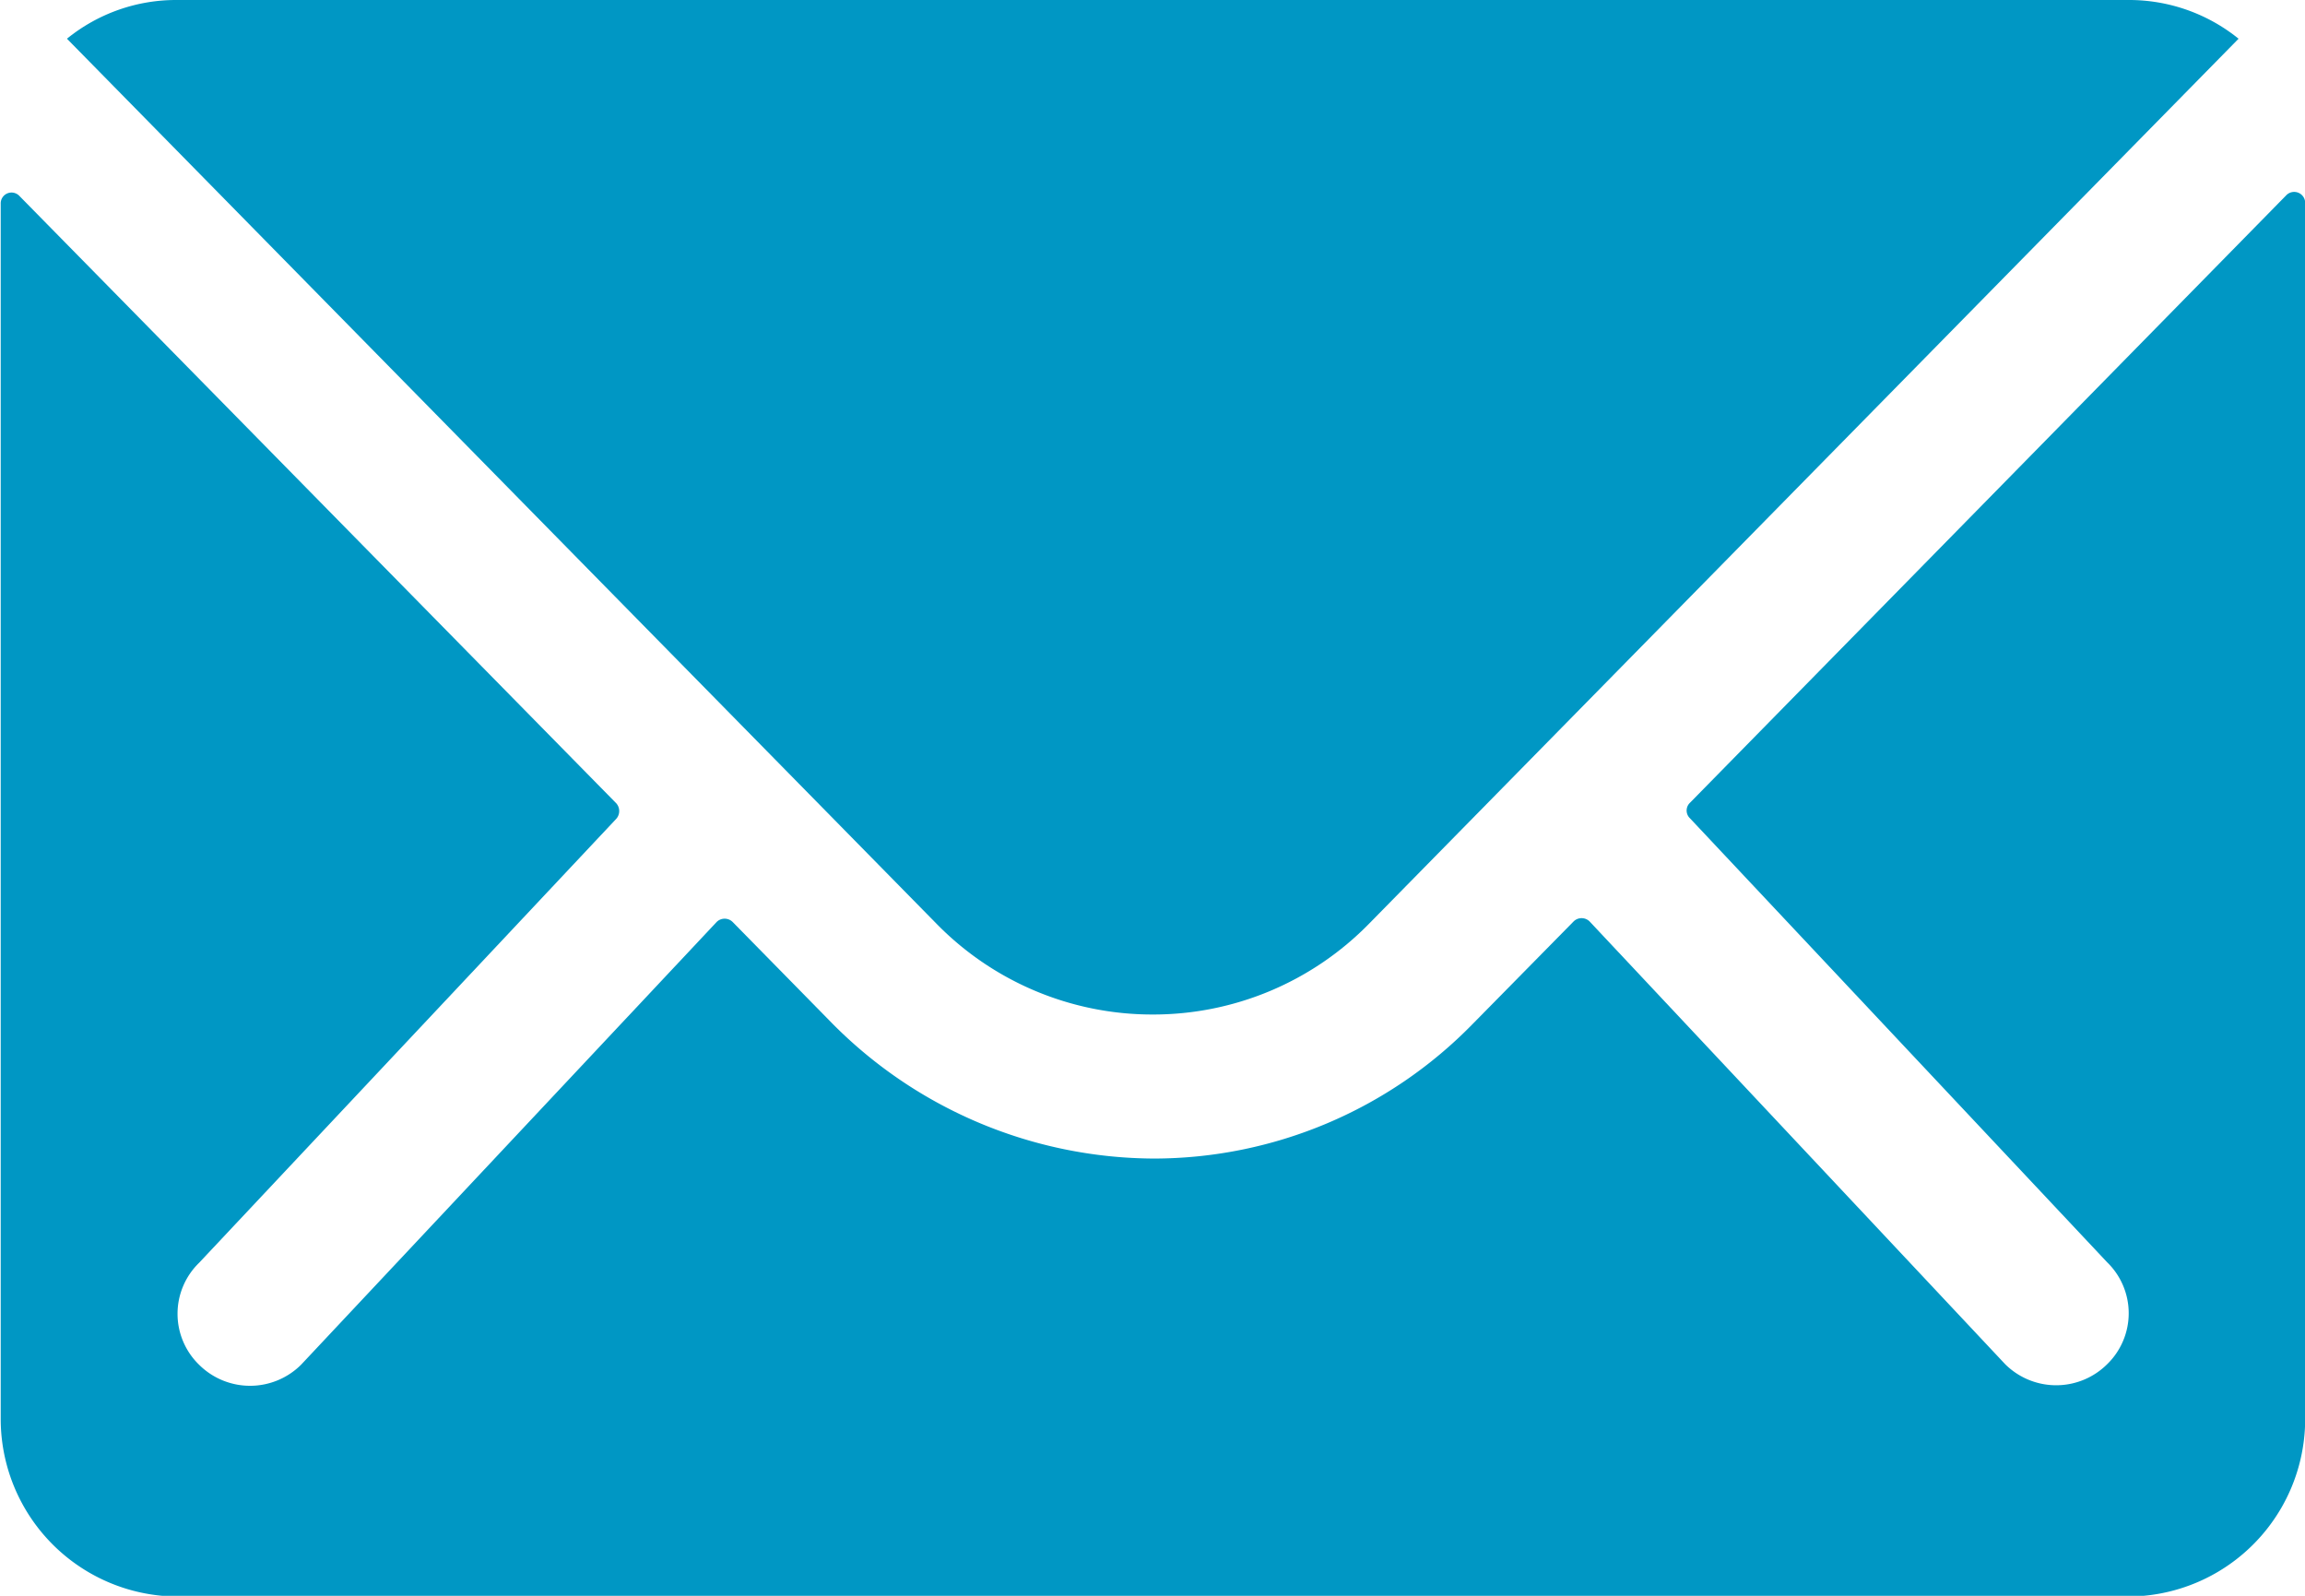
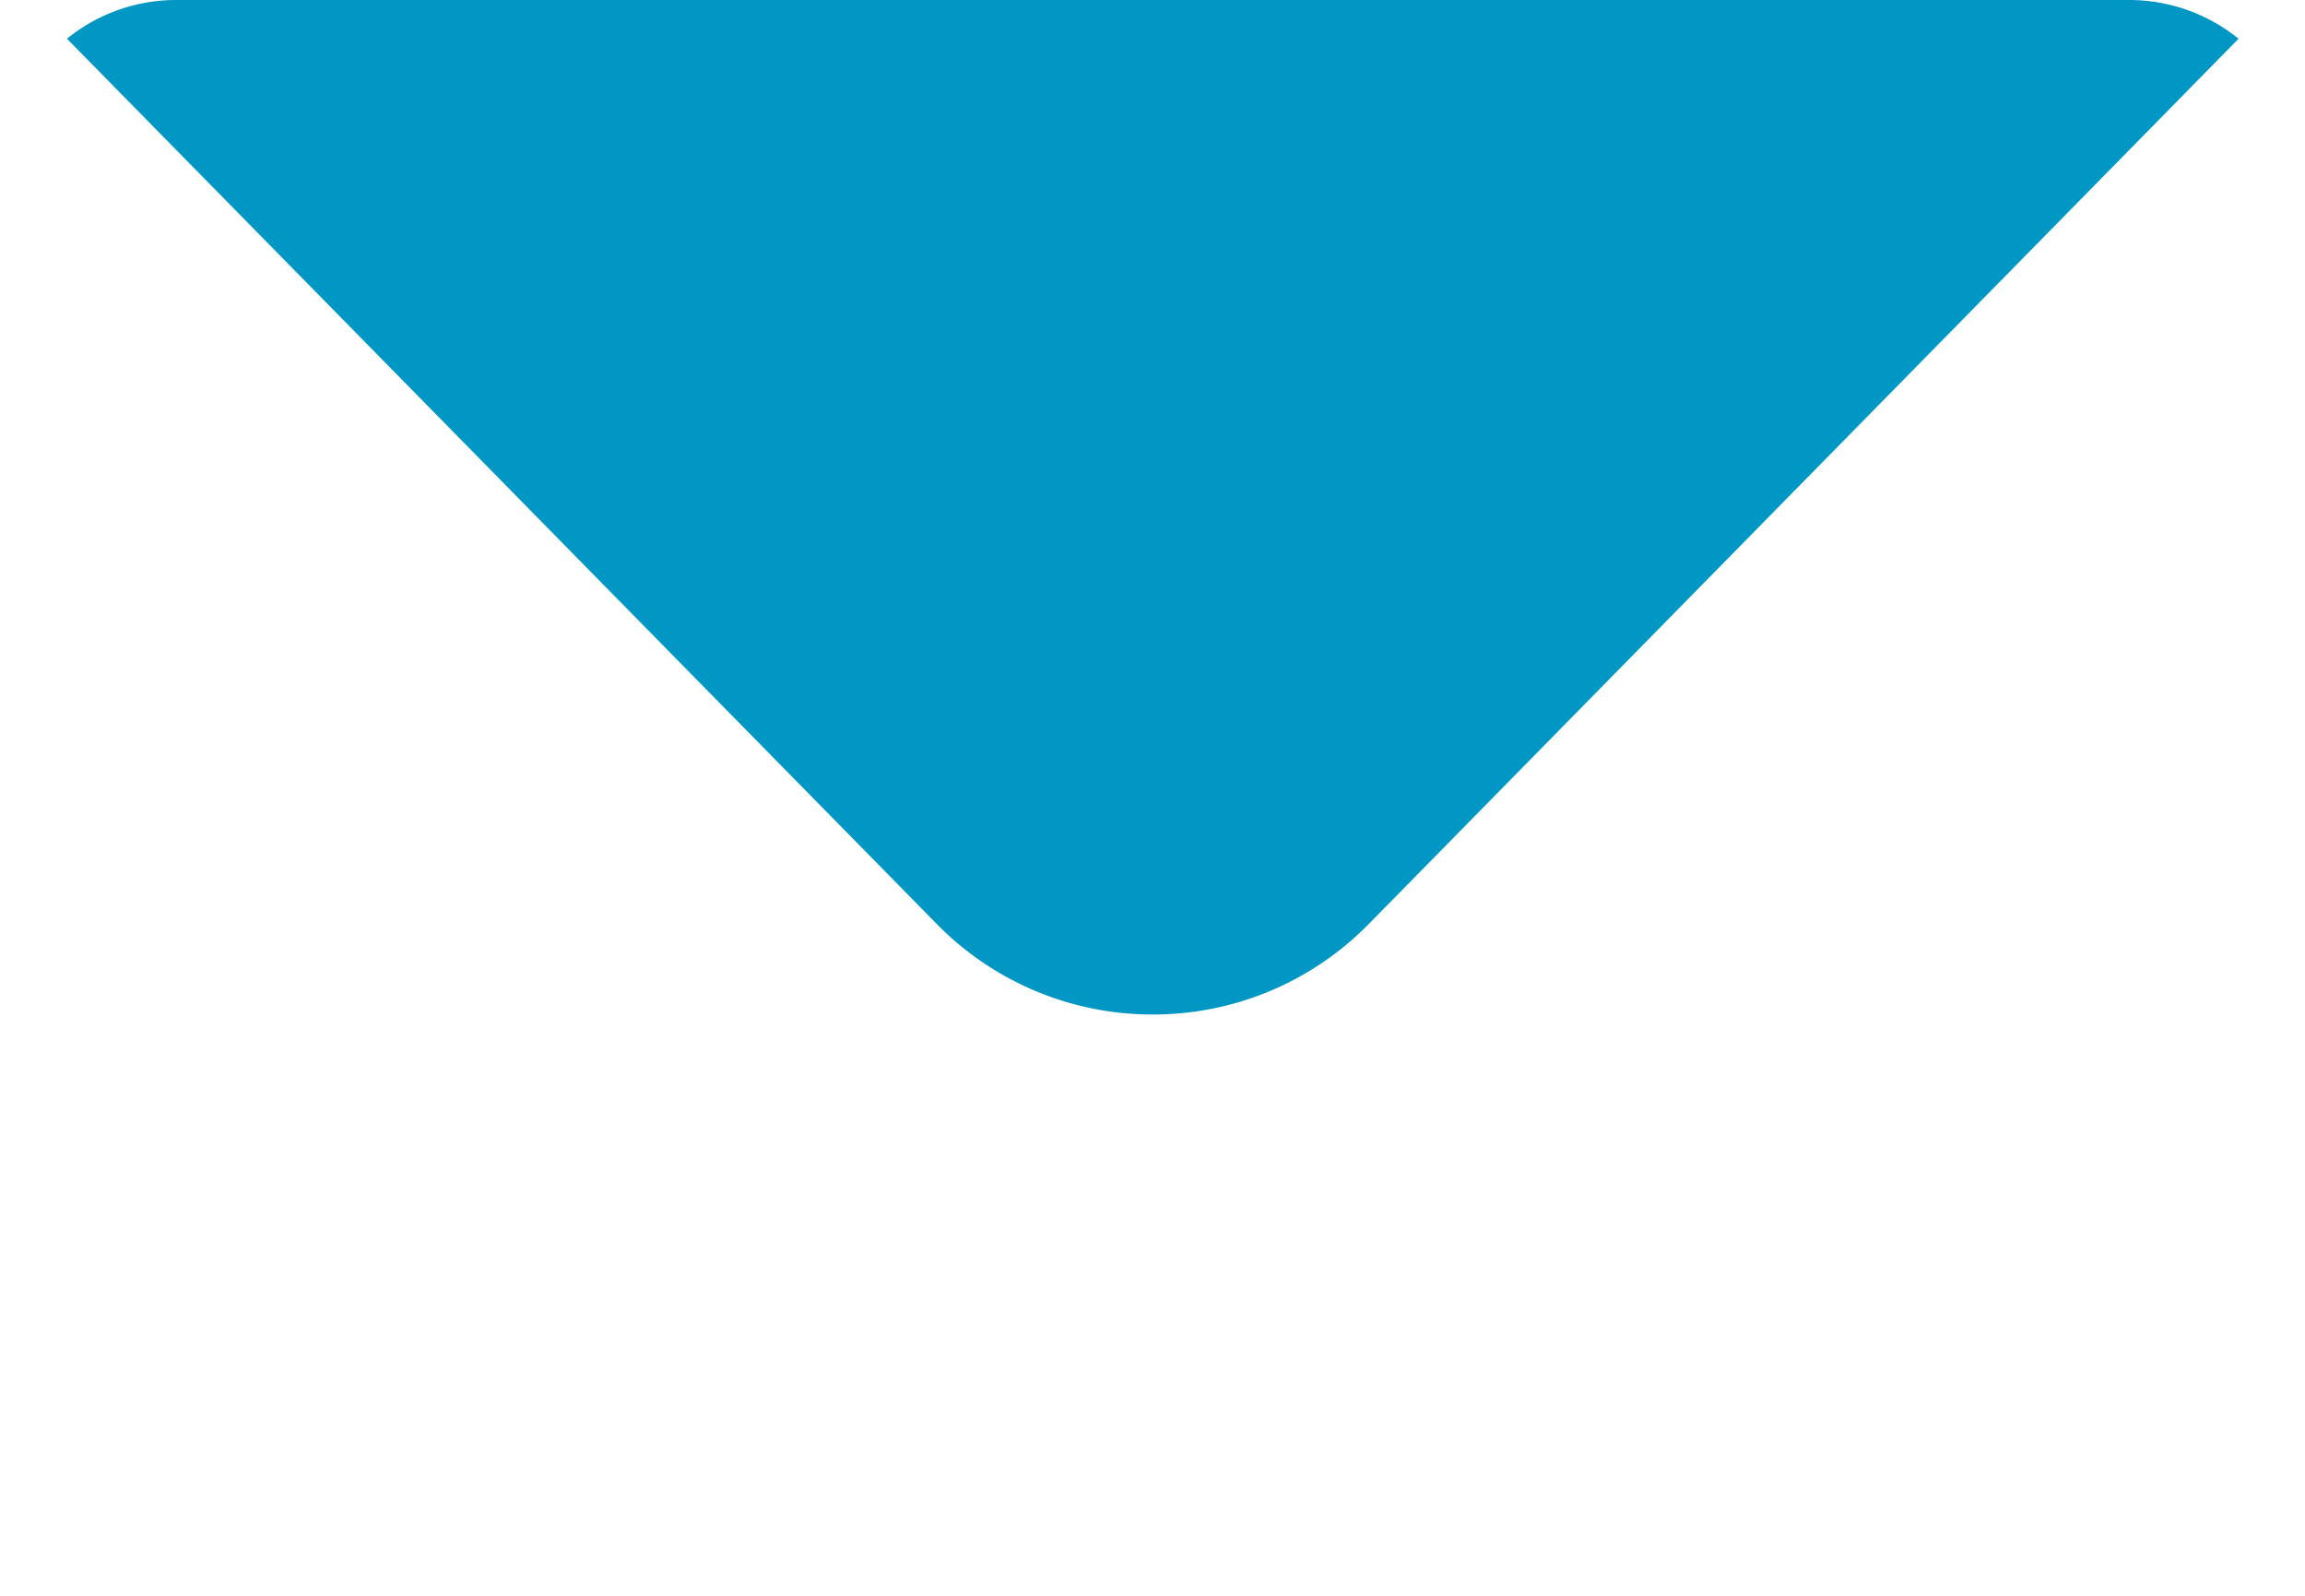
<svg xmlns="http://www.w3.org/2000/svg" width="12.978" height="8.985" viewBox="0 0 12.978 8.985">
  <g id="Icon_ionic-ios-mail" data-name="Icon ionic-ios-mail" transform="translate(-3.375 -7.875)">
-     <path id="Path_744" data-name="Path 744" d="M16.246,10.333,12.89,13.752a.06.06,0,0,0,0,.087l2.349,2.5a.4.4,0,0,1,0,.574.407.407,0,0,1-.574,0l-2.34-2.493a.064.064,0,0,0-.09,0l-.571.58a2.512,2.512,0,0,1-1.791.755,2.562,2.562,0,0,1-1.828-.777L7.5,14.423a.064.064,0,0,0-.09,0l-2.34,2.493a.407.407,0,0,1-.574,0,.4.4,0,0,1,0-.574l2.349-2.5a.066.066,0,0,0,0-.087l-3.36-3.419a.061.061,0,0,0-.106.044v6.841a1,1,0,0,0,1,1H15.354a1,1,0,0,0,1-1V10.377A.062.062,0,0,0,16.246,10.333Z" transform="translate(0 -1.357)" fill="#0097c4" />
    <path id="Path_745" data-name="Path 745" d="M10.337,13.587a1.7,1.7,0,0,0,1.22-.512l4.895-4.982a.98.98,0,0,0-.618-.218H4.843a.974.974,0,0,0-.618.218L9.12,13.075A1.7,1.7,0,0,0,10.337,13.587Z" transform="translate(-0.473)" fill="#0097c4" />
  </g>
</svg>